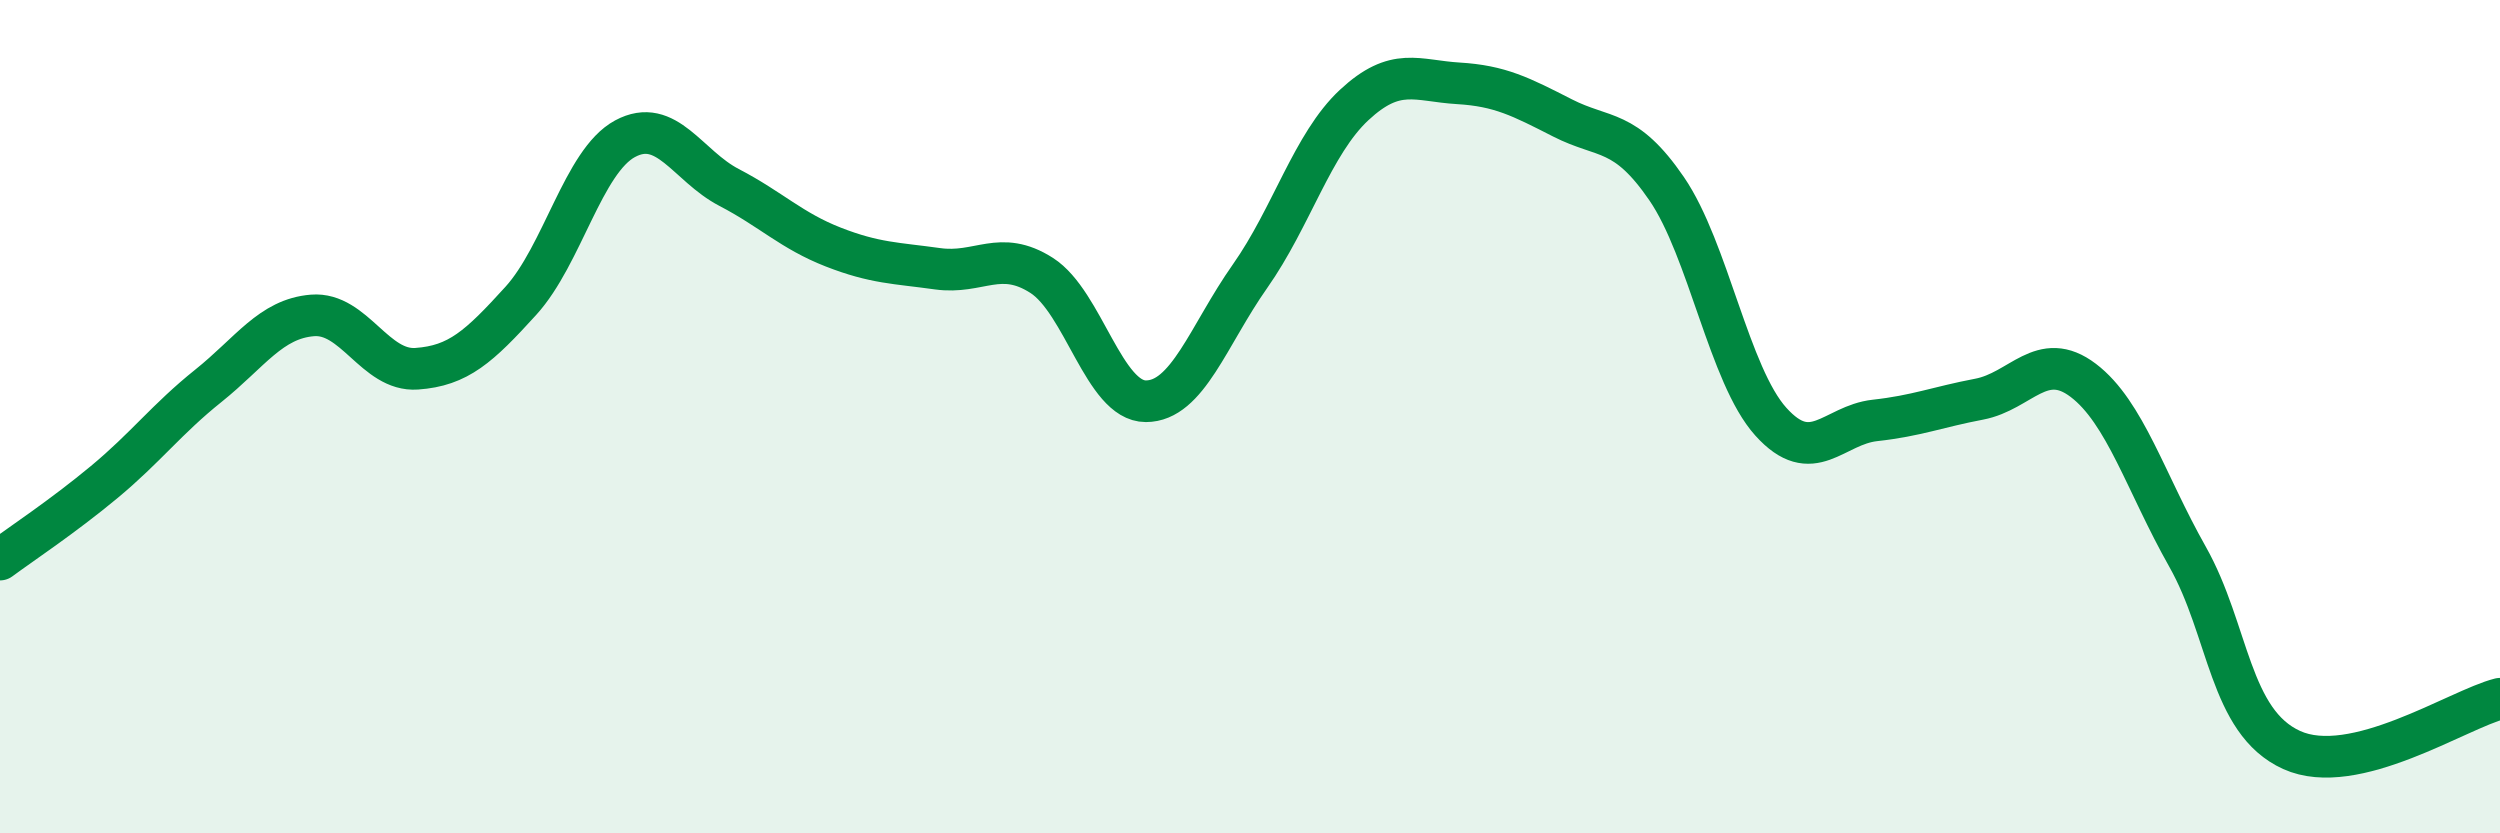
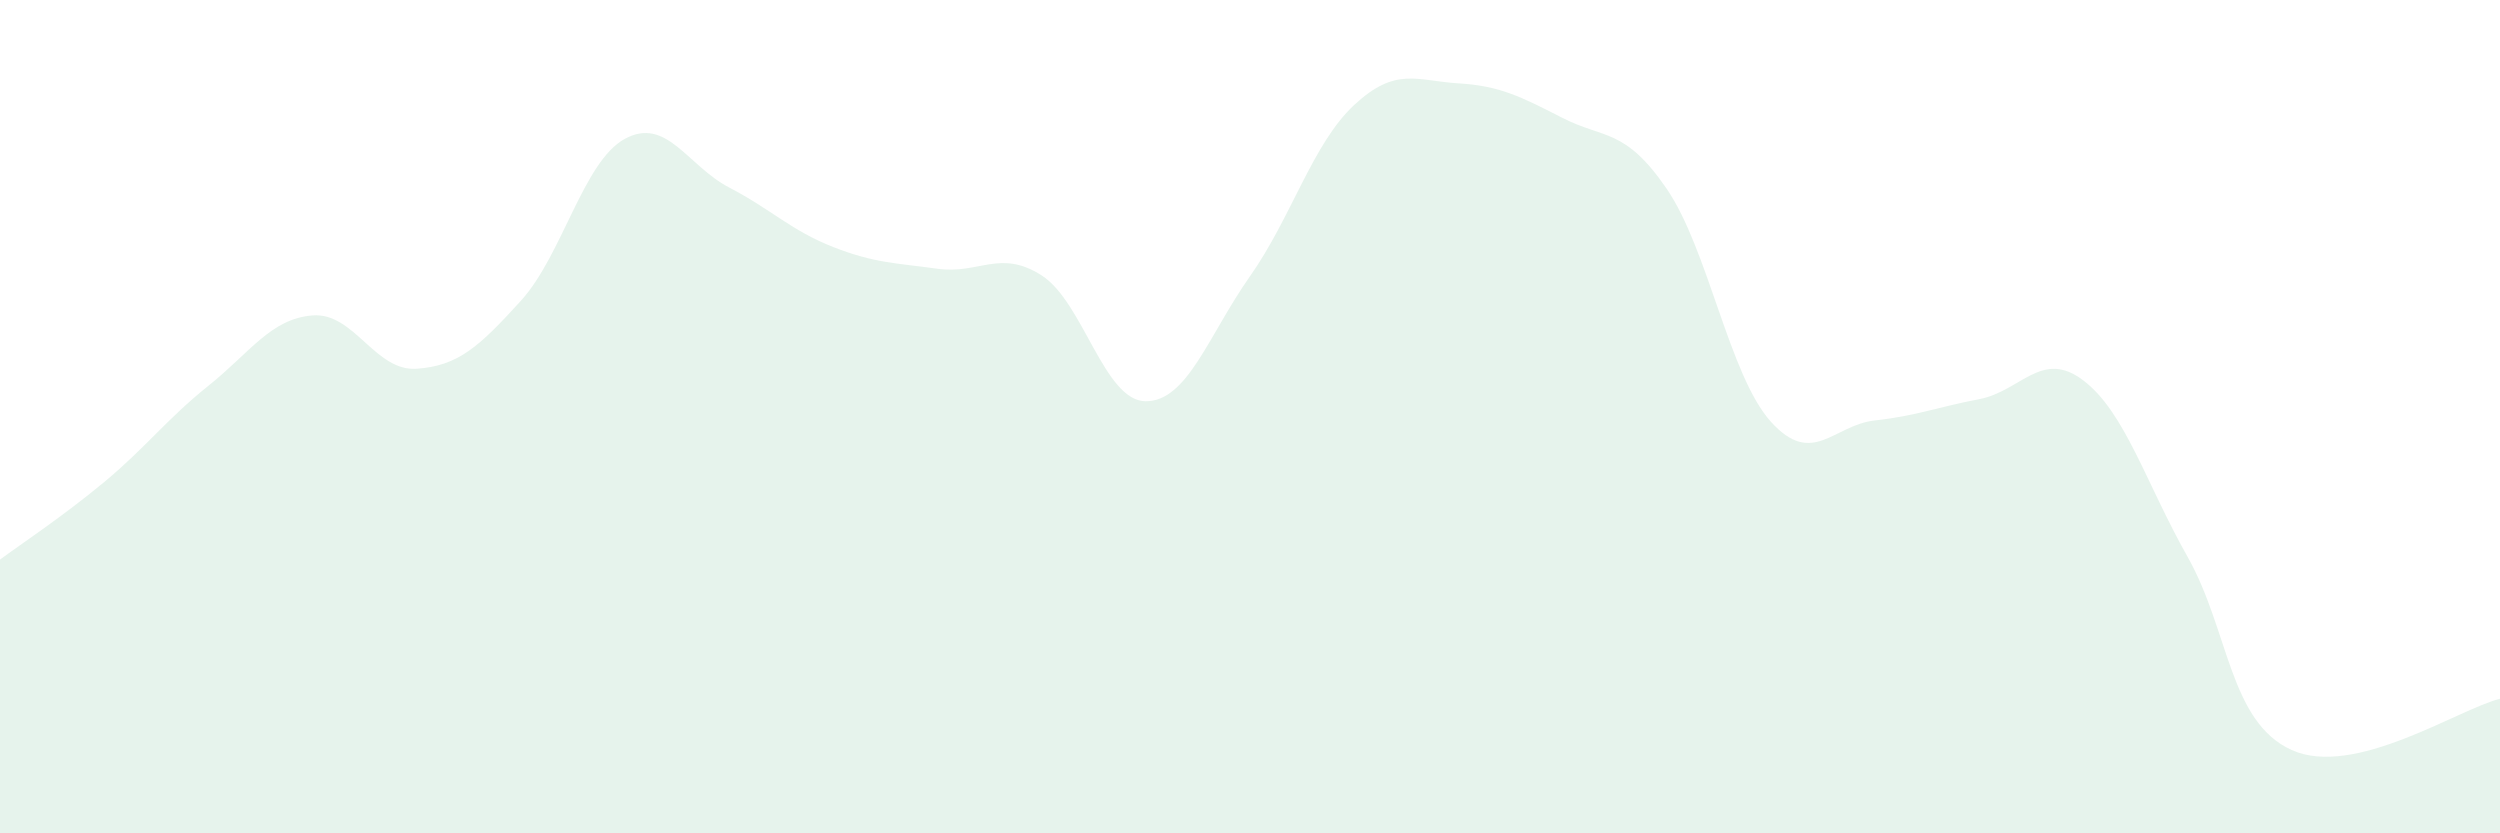
<svg xmlns="http://www.w3.org/2000/svg" width="60" height="20" viewBox="0 0 60 20">
  <path d="M 0,13.43 C 0.5,13.06 1.5,12.4 2.5,11.57 C 3.5,10.74 4,10.06 5,9.26 C 6,8.46 6.5,7.65 7.5,7.57 C 8.5,7.49 9,8.92 10,8.85 C 11,8.78 11.5,8.32 12.5,7.22 C 13.5,6.12 14,3.87 15,3.33 C 16,2.79 16.5,3.98 17.5,4.5 C 18.5,5.02 19,5.54 20,5.93 C 21,6.32 21.5,6.31 22.5,6.45 C 23.5,6.59 24,5.97 25,6.61 C 26,7.25 26.5,9.63 27.5,9.63 C 28.5,9.63 29,8.05 30,6.63 C 31,5.21 31.5,3.45 32.5,2.52 C 33.5,1.59 34,1.94 35,2 C 36,2.06 36.5,2.32 37.5,2.83 C 38.5,3.34 39,3.07 40,4.53 C 41,5.99 41.5,9.01 42.5,10.12 C 43.5,11.23 44,10.2 45,10.09 C 46,9.98 46.5,9.77 47.5,9.58 C 48.5,9.39 49,8.37 50,9.13 C 51,9.89 51.5,11.59 52.5,13.36 C 53.5,15.13 53.5,17.32 55,18 C 56.5,18.68 59,17.02 60,16.77L60 20L0 20Z" fill="#008740" opacity="0.1" stroke-linecap="round" stroke-linejoin="round" />
-   <path d="M 0,13.43 C 0.5,13.06 1.5,12.4 2.5,11.57 C 3.5,10.74 4,10.06 5,9.26 C 6,8.46 6.5,7.65 7.5,7.57 C 8.5,7.49 9,8.92 10,8.85 C 11,8.78 11.5,8.32 12.5,7.22 C 13.5,6.12 14,3.87 15,3.33 C 16,2.79 16.5,3.98 17.5,4.5 C 18.5,5.02 19,5.54 20,5.93 C 21,6.32 21.5,6.31 22.5,6.45 C 23.5,6.59 24,5.97 25,6.61 C 26,7.25 26.5,9.63 27.5,9.63 C 28.5,9.63 29,8.05 30,6.63 C 31,5.21 31.5,3.45 32.5,2.52 C 33.5,1.59 34,1.94 35,2 C 36,2.06 36.5,2.32 37.5,2.83 C 38.5,3.34 39,3.07 40,4.53 C 41,5.99 41.5,9.01 42.5,10.12 C 43.5,11.23 44,10.2 45,10.09 C 46,9.98 46.5,9.77 47.5,9.58 C 48.5,9.39 49,8.37 50,9.13 C 51,9.89 51.5,11.59 52.5,13.36 C 53.5,15.13 53.5,17.32 55,18 C 56.5,18.68 59,17.02 60,16.77" stroke="#008740" stroke-width="1" fill="none" stroke-linecap="round" stroke-linejoin="round" />
</svg>